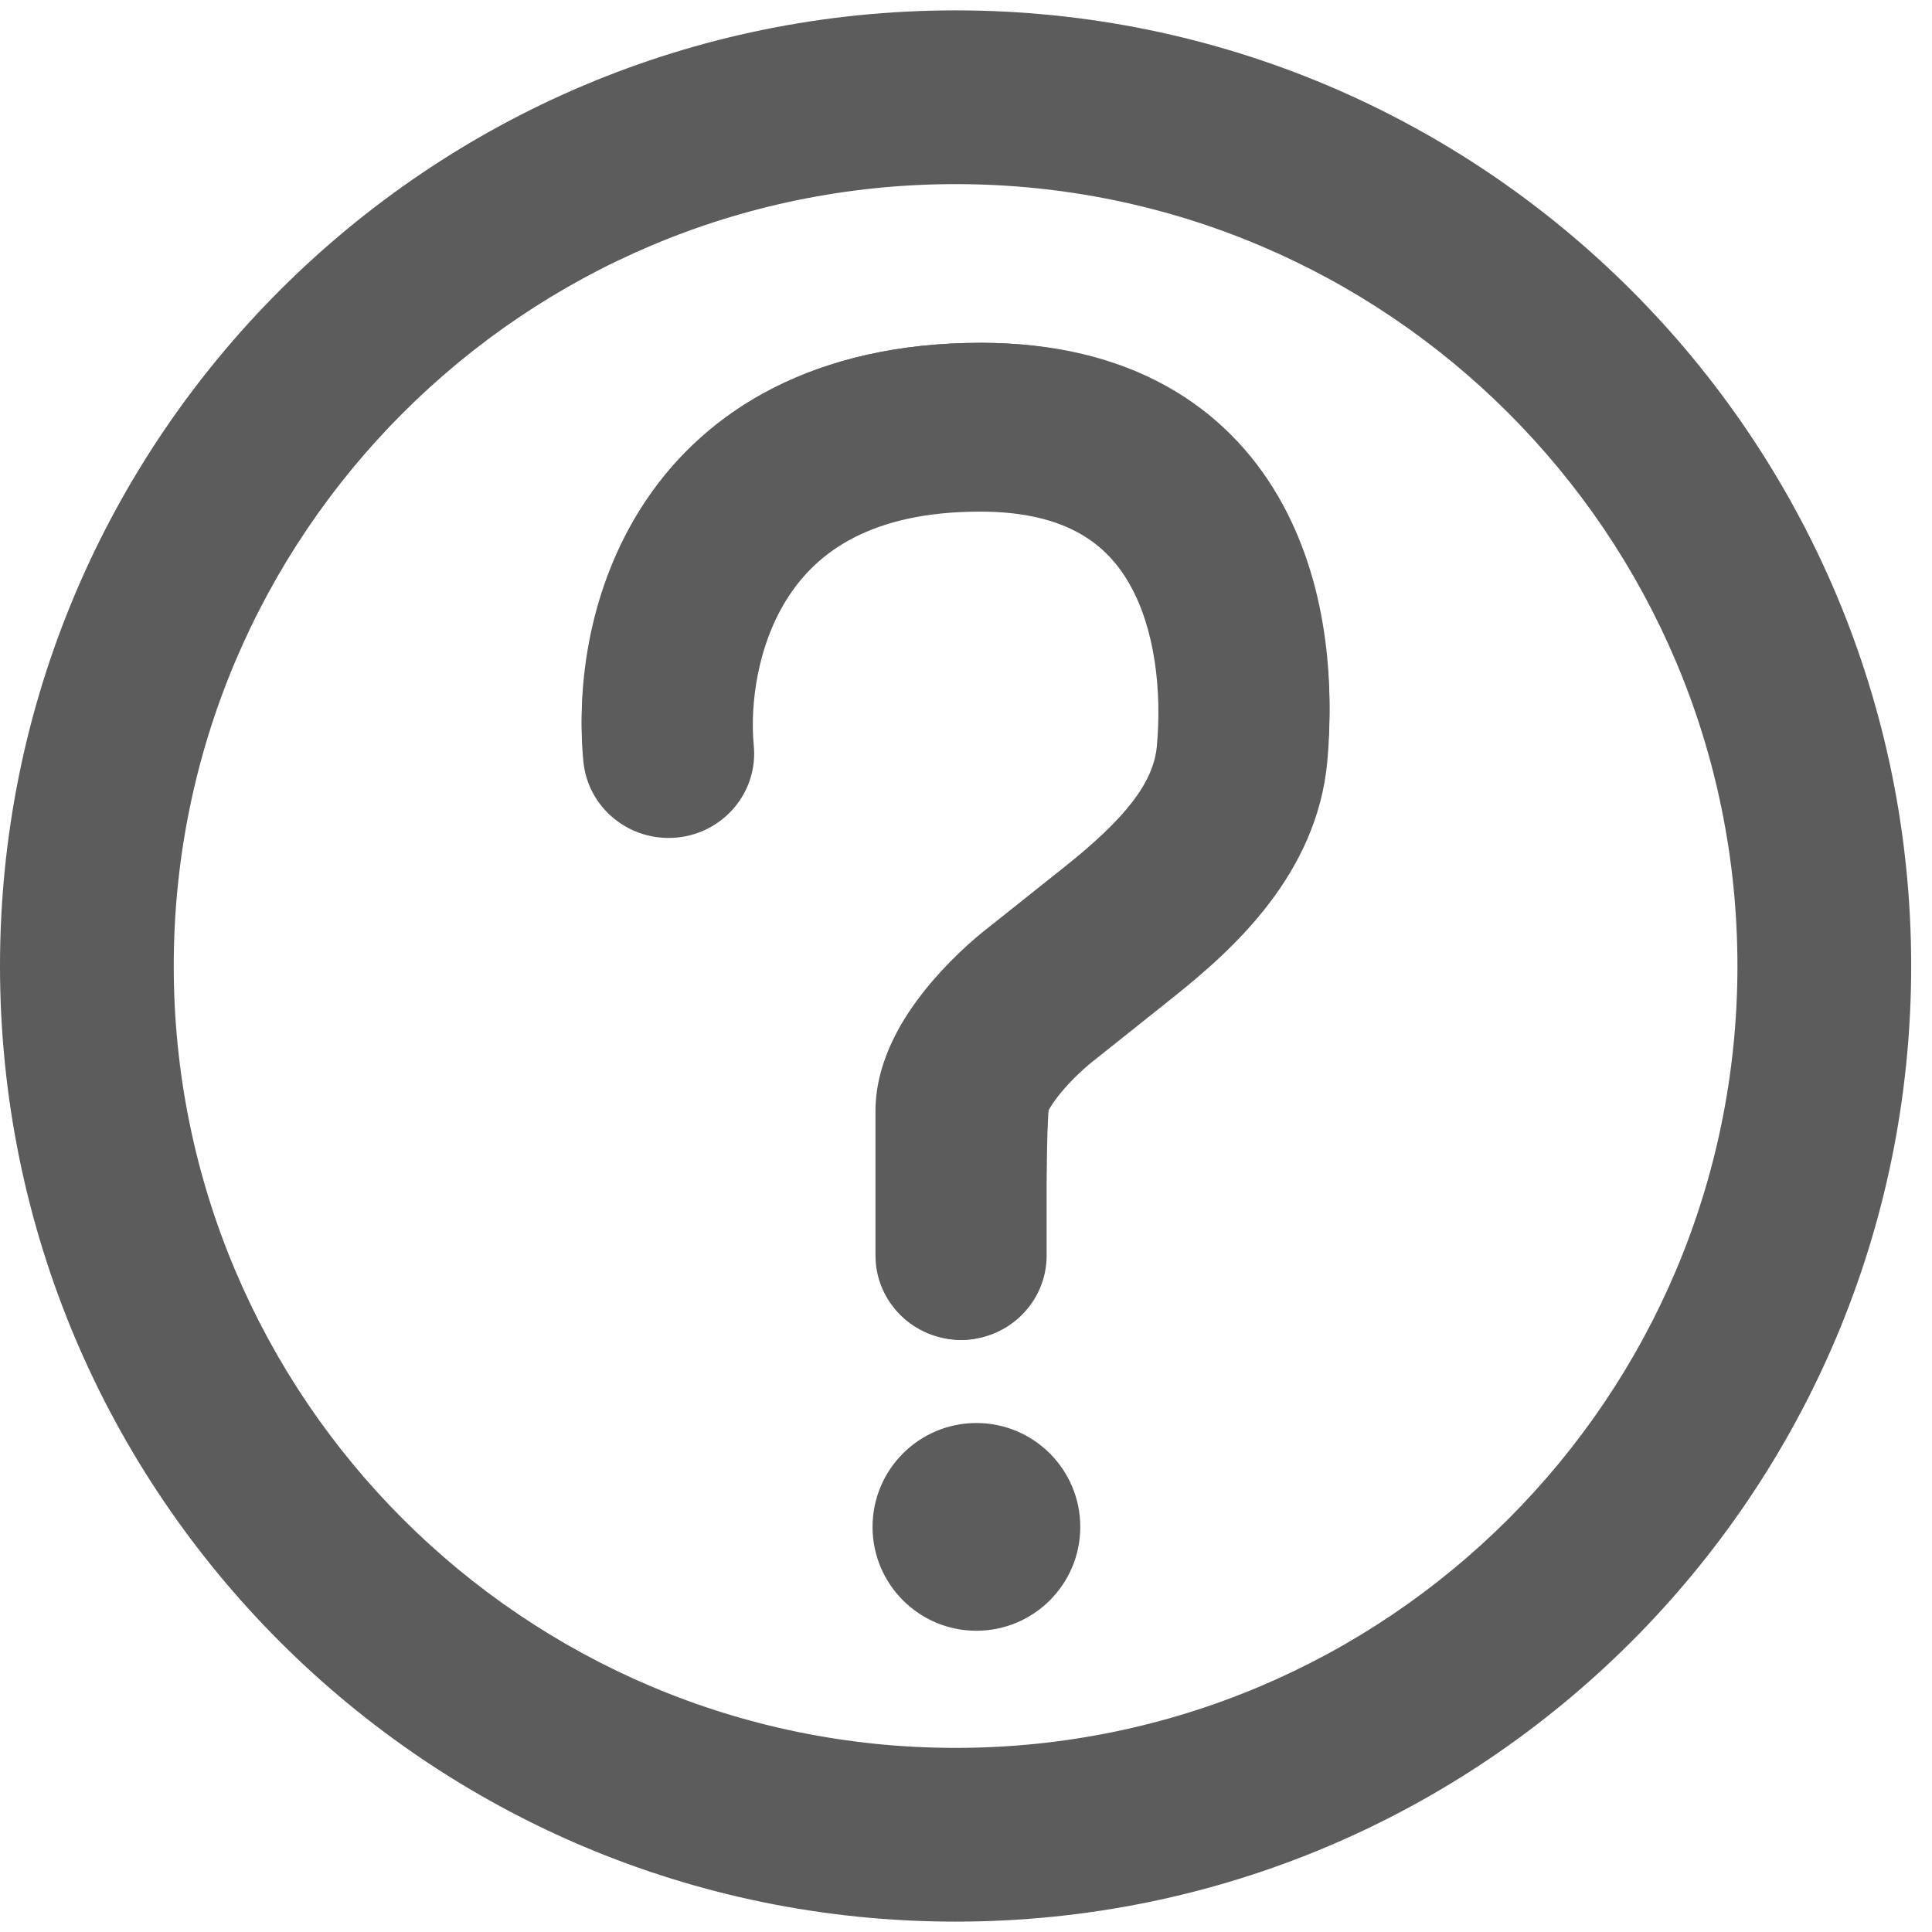
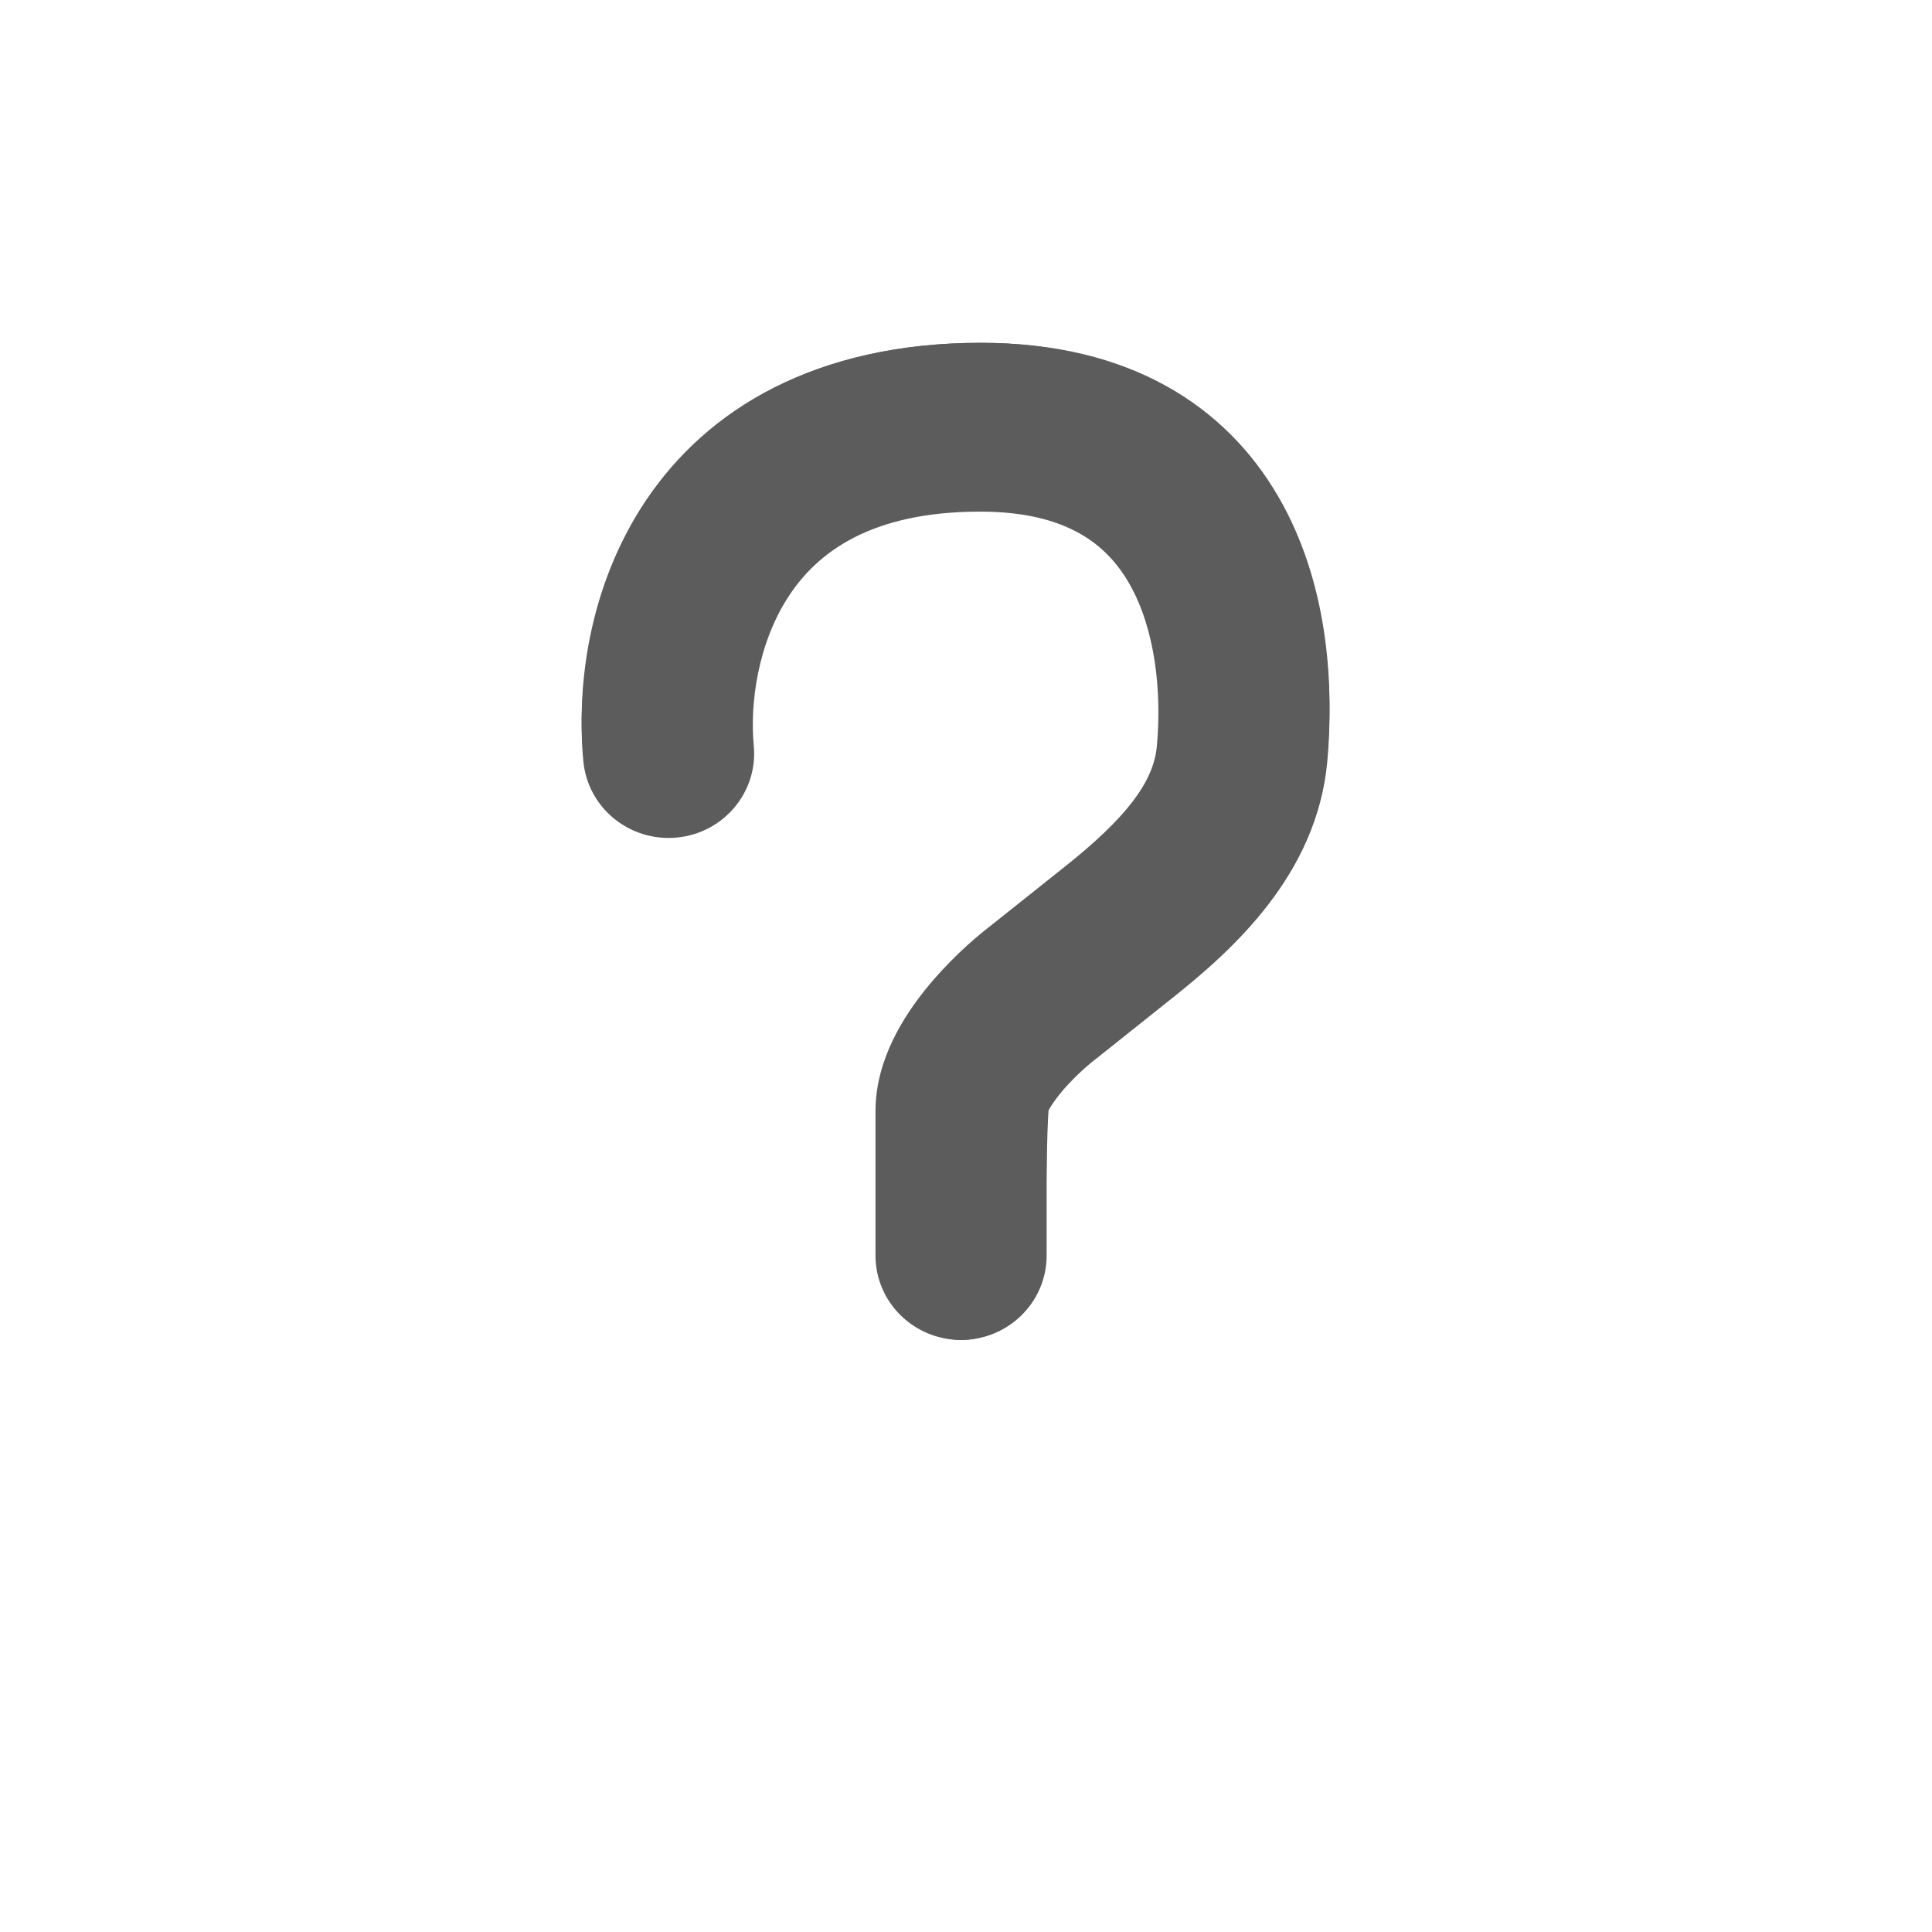
<svg xmlns="http://www.w3.org/2000/svg" width="27" height="27" viewBox="0 0 27 27" fill="none">
  <path fill-rule="evenodd" clip-rule="evenodd" d="M10.608 7.996C10.088 8.771 9.969 9.741 10.033 10.387C10.083 10.891 9.702 11.339 9.183 11.387C8.664 11.436 8.203 11.066 8.153 10.562C8.06 9.62 8.214 8.206 9.026 6.995C9.879 5.724 11.384 4.791 13.719 4.791C15.797 4.791 17.135 5.682 17.866 6.942C18.552 8.125 18.645 9.529 18.548 10.564C18.407 12.071 17.263 13.098 16.384 13.788L15.248 14.679L15.239 14.685C15.085 14.8 14.837 15.019 14.637 15.264C14.539 15.386 14.467 15.495 14.423 15.585C14.384 15.666 14.38 16.801 14.38 16.801L14.38 17.809C14.38 18.315 13.957 18.726 13.436 18.726C12.915 18.726 12.492 18.315 12.492 17.809V15.7C12.492 15.046 12.871 14.478 13.155 14.129C13.463 13.749 13.823 13.43 14.078 13.239L15.197 12.361C16.073 11.674 16.604 11.075 16.668 10.398C16.746 9.559 16.646 8.576 16.22 7.841C15.838 7.182 15.144 6.624 13.719 6.624C11.976 6.624 11.088 7.28 10.608 7.996Z" fill="#5C5C5C" />
  <path fill-rule="evenodd" clip-rule="evenodd" d="M9.023 7.037C9.887 5.729 11.403 4.791 13.698 4.791C15.76 4.791 17.124 5.699 17.868 7.003C18.557 8.209 18.643 9.621 18.549 10.644C18.404 12.222 17.228 13.274 16.399 13.935L15.324 14.792L15.316 14.798C15.187 14.896 14.973 15.087 14.803 15.299C14.734 15.386 14.685 15.46 14.654 15.517C14.654 15.518 14.654 15.519 14.654 15.52C14.651 15.55 14.648 15.593 14.646 15.648C14.64 15.756 14.636 15.896 14.633 16.035C14.631 16.174 14.629 16.311 14.628 16.413L14.627 16.536L14.627 16.581L14.627 17.546C14.627 18.197 14.092 18.726 13.431 18.726C12.77 18.726 12.235 18.197 12.235 17.546V15.529C12.235 14.796 12.649 14.184 12.925 13.838C13.232 13.454 13.589 13.133 13.845 12.937L14.896 12.1C15.72 11.442 16.12 10.94 16.167 10.43C16.238 9.66 16.143 8.789 15.784 8.16C15.626 7.883 15.409 7.636 15.09 7.456C14.77 7.275 14.326 7.15 13.698 7.15C12.154 7.15 11.419 7.732 11.028 8.324C10.585 8.994 10.479 9.848 10.534 10.418C10.597 11.066 10.116 11.643 9.458 11.705C8.8 11.767 8.216 11.292 8.153 10.643C8.06 9.693 8.211 8.267 9.023 7.037ZM14.012 16.58L14.012 16.533L14.013 16.408C14.014 16.304 14.016 16.165 14.019 16.023C14.022 15.882 14.026 15.735 14.031 15.618C14.034 15.56 14.038 15.506 14.042 15.462C14.044 15.44 14.047 15.417 14.051 15.395L14.051 15.393C14.053 15.38 14.061 15.335 14.083 15.289C14.137 15.177 14.218 15.052 14.32 14.925C14.527 14.667 14.779 14.441 14.941 14.318L14.946 14.314L14.943 14.316L15.136 14.552L14.949 14.312L14.946 14.314L16.012 13.464C16.839 12.805 17.817 11.893 17.937 10.589C18.025 9.631 17.936 8.358 17.332 7.3C16.702 6.194 15.547 5.396 13.698 5.396C11.596 5.396 10.281 6.243 9.539 7.367C8.821 8.453 8.682 9.733 8.765 10.585C8.796 10.901 9.08 11.132 9.399 11.102C9.718 11.072 9.953 10.791 9.922 10.476C9.857 9.808 9.975 8.808 10.512 7.994C11.025 7.218 11.96 6.544 13.698 6.544C14.41 6.544 14.964 6.686 15.396 6.93C15.828 7.175 16.118 7.51 16.32 7.863C16.763 8.64 16.856 9.65 16.779 10.485C16.707 11.269 16.107 11.913 15.282 12.571L14.224 13.414C14 13.585 13.68 13.873 13.408 14.213C13.15 14.536 12.85 15.01 12.85 15.529V17.546C12.85 17.863 13.111 18.12 13.431 18.12C13.752 18.12 14.012 17.863 14.012 17.546L14.012 16.58ZM14.657 15.495C14.658 15.489 14.658 15.491 14.657 15.496Z" fill="#5C5C5C" />
-   <path fill-rule="evenodd" clip-rule="evenodd" d="M13.355 24.427C19.389 24.427 24.281 19.535 24.281 13.5C24.281 7.465 19.389 2.573 13.355 2.573C7.32 2.573 2.428 7.465 2.428 13.5C2.428 19.535 7.32 24.427 13.355 24.427ZM13.355 26.855C20.73 26.855 26.709 20.876 26.709 13.5C26.709 6.124 20.73 0.145 13.355 0.145C5.979 0.145 0 6.124 0 13.5C0 20.876 5.979 26.855 13.355 26.855Z" fill="#5C5C5C" />
-   <path d="M15.097 21.339C15.097 22.14 14.447 22.79 13.645 22.79C12.844 22.79 12.194 22.14 12.194 21.339C12.194 20.537 12.844 19.887 13.645 19.887C14.447 19.887 15.097 20.537 15.097 21.339Z" fill="#5C5C5C" />
</svg>